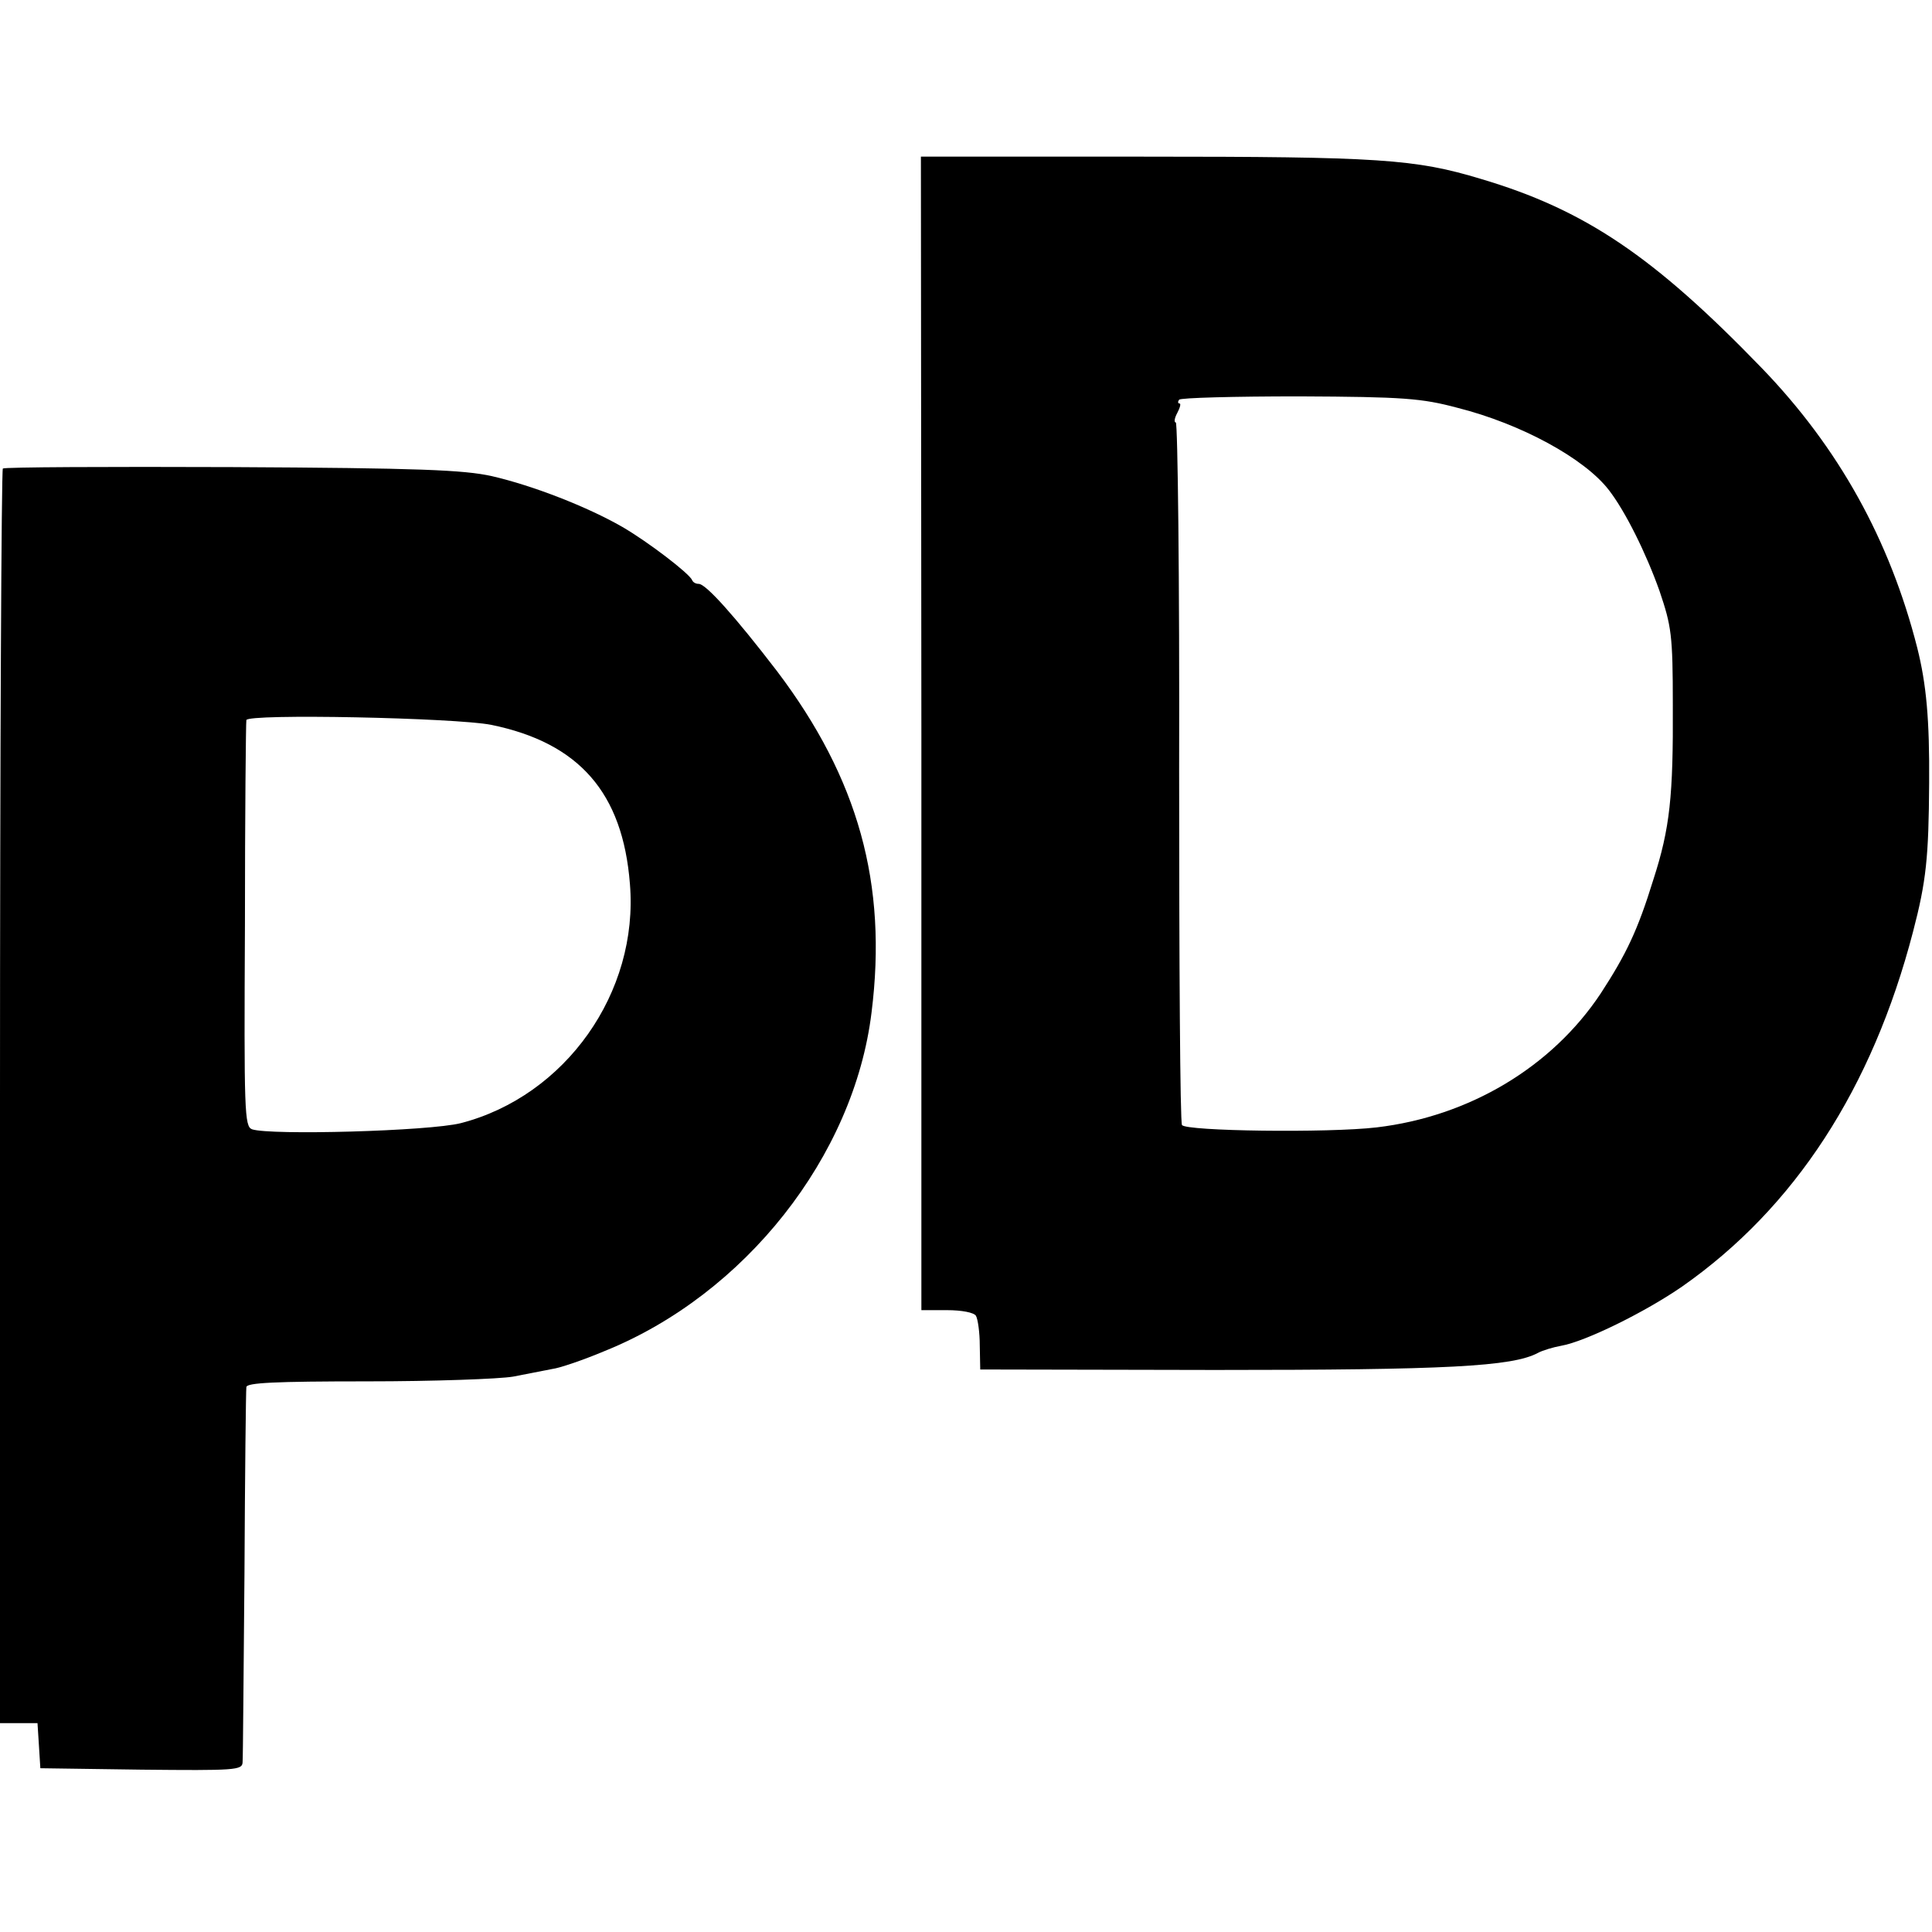
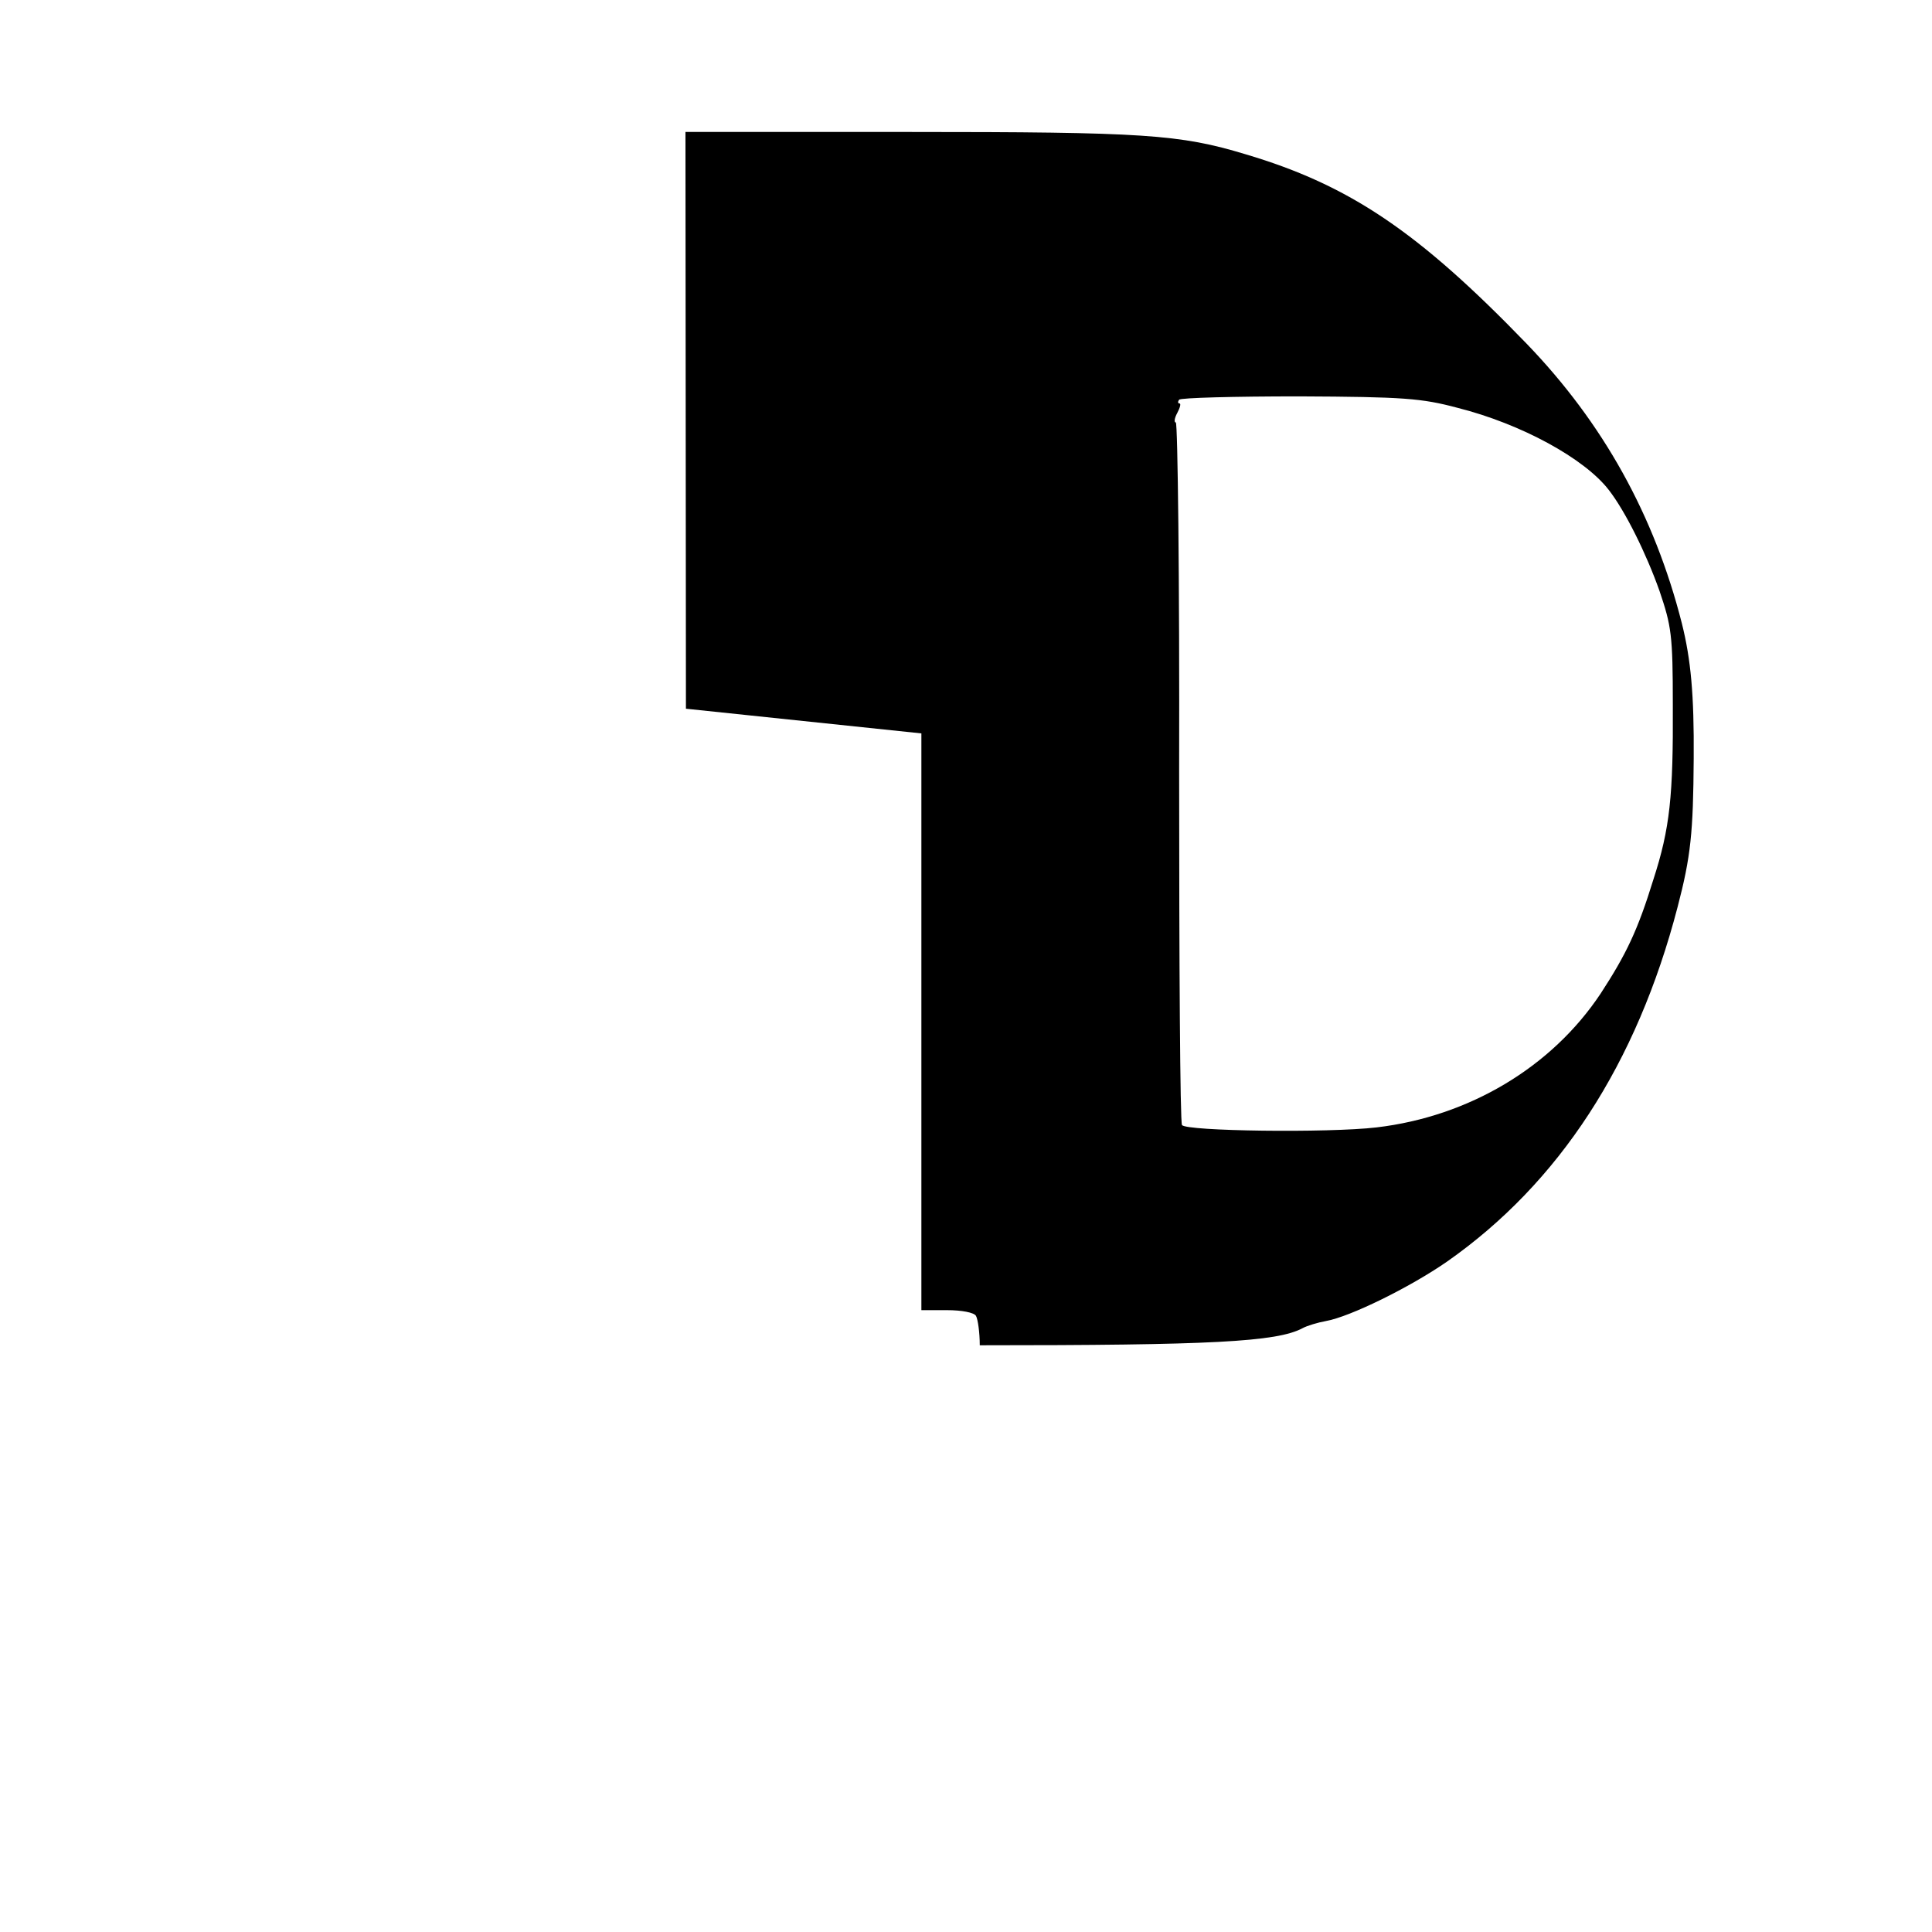
<svg xmlns="http://www.w3.org/2000/svg" version="1.0" width="407pt" height="407pt" viewBox="0 0 407 407" preserveAspectRatio="xMidYMid meet">
  <g transform="translate(0,407) scale(0.1,-0.1)" fill="#000000" stroke="none">
-     <path d="M1941 2525 l0 -1215 54 0 c31 0 57 -5 61 -12 4 -7 8 -35 8 -62 l1 -51 495 -1 c487 0 626 7 680 36 9 5 32 12 49 15 51 9 177 71 255 125 237 166 400 417 486 747 28 107 33 157 34 313 1 135 -6 209 -25 285 -58 228 -166 422 -327 589 -228 236 -373 334 -592 399 -139 42 -213 47 -711 47 l-469 0 1 -1215z m1129 686 c135 -34 268 -107 319 -173 35 -45 79 -134 107 -213 25 -74 28 -92 28 -240 1 -192 -6 -260 -41 -368 -33 -107 -57 -157 -111 -240 -103 -155 -277 -259 -472 -282 -102 -12 -402 -8 -410 5 -4 6 -6 342 -6 746 1 403 -3 734 -7 734 -4 0 -3 9 3 20 6 11 8 20 5 20 -4 0 -4 4 -1 8 3 4 116 7 253 7 220 -1 258 -4 333 -24z" />
-     <path d="M6 3083 c-3 -4 -6 -600 -6 -1325 l0 -1318 39 0 40 0 3 -47 3 -48 213 -3 c197 -2 212 -1 213 15 1 10 2 189 4 398 1 209 3 386 4 393 1 9 59 12 255 12 139 0 278 5 307 10 30 6 67 13 82 16 16 2 66 19 111 38 295 119 525 410 562 713 34 271 -28 493 -199 719 -89 116 -150 184 -165 184 -6 0 -12 3 -14 8 -6 14 -92 80 -147 112 -73 42 -188 87 -275 107 -59 13 -151 17 -548 19 -262 1 -479 0 -482 -3z m1029 -540 c185 -38 277 -143 292 -335 19 -229 -136 -447 -356 -504 -67 -17 -402 -26 -440 -13 -16 6 -17 36 -15 430 0 233 2 427 3 432 2 14 440 5 516 -10z" />
+     <path d="M1941 2525 l0 -1215 54 0 c31 0 57 -5 61 -12 4 -7 8 -35 8 -62 c487 0 626 7 680 36 9 5 32 12 49 15 51 9 177 71 255 125 237 166 400 417 486 747 28 107 33 157 34 313 1 135 -6 209 -25 285 -58 228 -166 422 -327 589 -228 236 -373 334 -592 399 -139 42 -213 47 -711 47 l-469 0 1 -1215z m1129 686 c135 -34 268 -107 319 -173 35 -45 79 -134 107 -213 25 -74 28 -92 28 -240 1 -192 -6 -260 -41 -368 -33 -107 -57 -157 -111 -240 -103 -155 -277 -259 -472 -282 -102 -12 -402 -8 -410 5 -4 6 -6 342 -6 746 1 403 -3 734 -7 734 -4 0 -3 9 3 20 6 11 8 20 5 20 -4 0 -4 4 -1 8 3 4 116 7 253 7 220 -1 258 -4 333 -24z" />
  </g>
</svg>